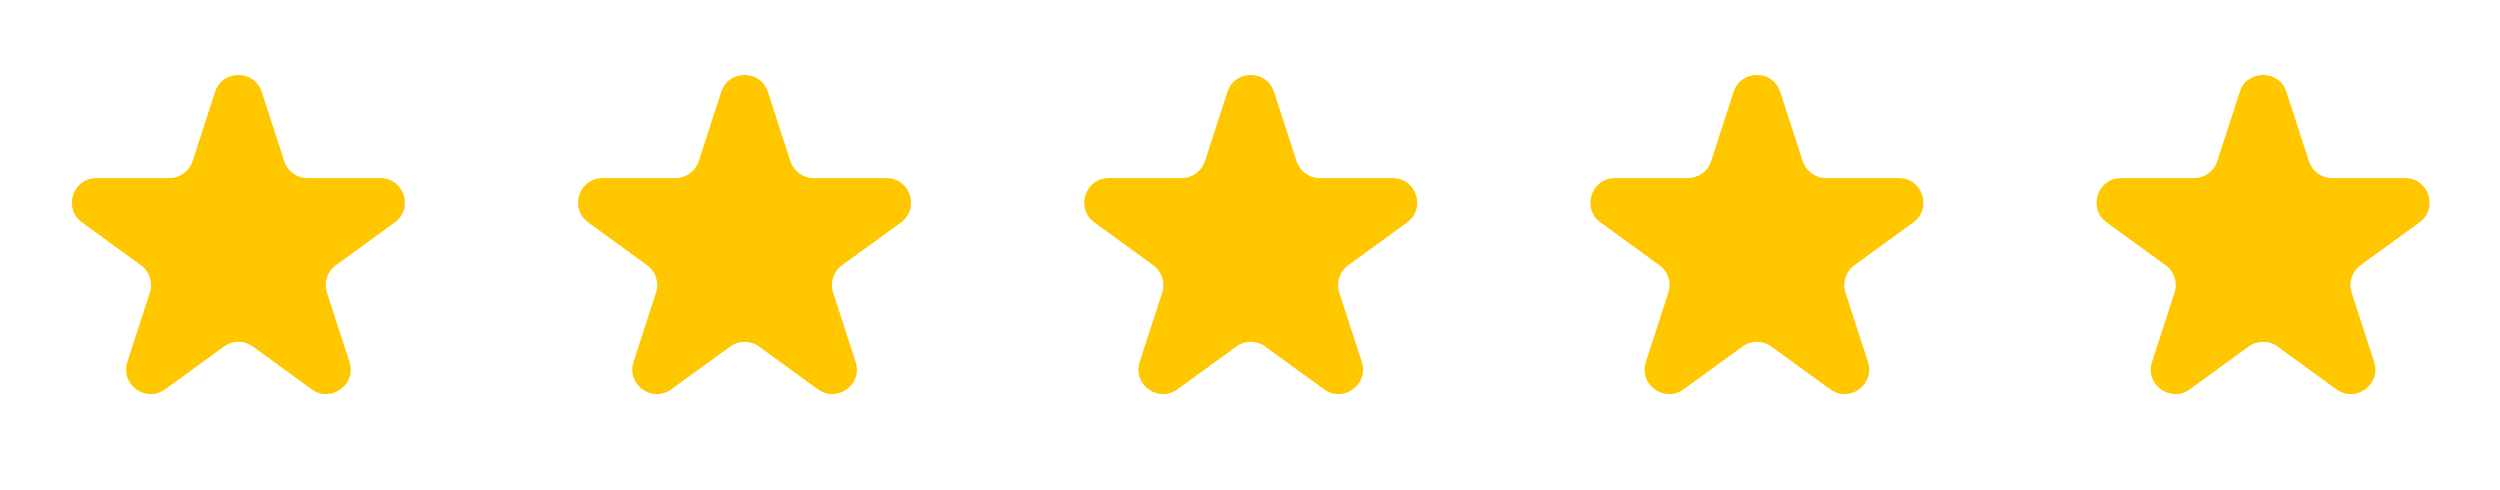
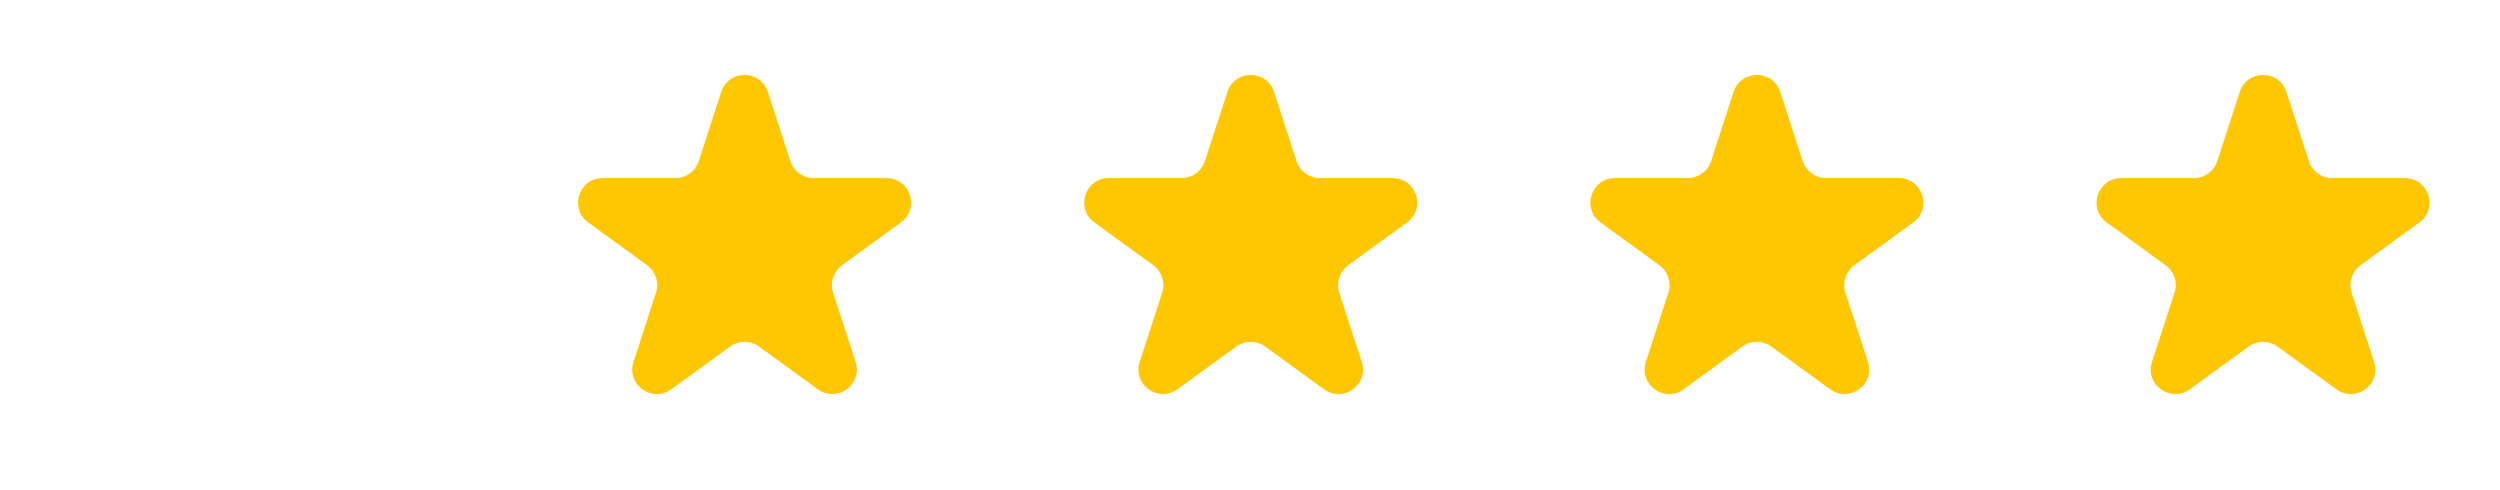
<svg xmlns="http://www.w3.org/2000/svg" width="102" height="20" viewBox="0 0 102 20" fill="none">
-   <path d="M8.776 3.749C9.075 2.828 10.378 2.828 10.678 3.749L11.596 6.575C11.73 6.987 12.114 7.266 12.547 7.266L15.518 7.266C16.487 7.266 16.89 8.506 16.106 9.075L13.702 10.822C13.352 11.076 13.205 11.528 13.339 11.94L14.257 14.766C14.556 15.687 13.502 16.453 12.718 15.884L10.314 14.137C9.964 13.883 9.489 13.883 9.139 14.137L6.735 15.884C5.951 16.453 4.897 15.687 5.196 14.766L6.114 11.94C6.248 11.528 6.101 11.076 5.751 10.822L3.347 9.075C2.563 8.506 2.966 7.266 3.935 7.266L6.906 7.266C7.34 7.266 7.723 6.987 7.857 6.575L8.776 3.749Z" fill="#FFC700" />
  <path d="M29.427 3.749C29.727 2.828 31.03 2.828 31.329 3.749L32.248 6.575C32.382 6.987 32.766 7.266 33.199 7.266L36.17 7.266C37.139 7.266 37.542 8.506 36.758 9.075L34.354 10.822C34.004 11.076 33.857 11.528 33.991 11.94L34.909 14.766C35.208 15.687 34.154 16.453 33.37 15.884L30.966 14.137C30.616 13.883 30.141 13.883 29.791 14.137L27.387 15.884C26.603 16.453 25.549 15.687 25.848 14.766L26.766 11.94C26.9 11.528 26.753 11.076 26.403 10.822L23.999 9.075C23.215 8.506 23.618 7.266 24.587 7.266L27.558 7.266C27.991 7.266 28.375 6.987 28.509 6.575L29.427 3.749Z" fill="#FFC700" />
  <path d="M50.079 3.749C50.379 2.828 51.682 2.828 51.981 3.749L52.899 6.575C53.033 6.987 53.417 7.266 53.85 7.266L56.822 7.266C57.791 7.266 58.193 8.506 57.41 9.075L55.006 10.822C54.655 11.076 54.509 11.528 54.642 11.94L55.561 14.766C55.86 15.687 54.806 16.453 54.022 15.884L51.618 14.137C51.267 13.883 50.793 13.883 50.442 14.137L48.038 15.884C47.255 16.453 46.2 15.687 46.5 14.766L47.418 11.94C47.552 11.528 47.405 11.076 47.055 10.822L44.651 9.075C43.867 8.506 44.27 7.266 45.238 7.266L48.21 7.266C48.643 7.266 49.027 6.987 49.161 6.575L50.079 3.749Z" fill="#FFC700" />
  <path d="M70.731 3.749C71.03 2.828 72.334 2.828 72.633 3.749L73.551 6.575C73.685 6.987 74.069 7.266 74.502 7.266L77.474 7.266C78.442 7.266 78.845 8.506 78.061 9.075L75.658 10.822C75.307 11.076 75.16 11.528 75.294 11.94L76.213 14.766C76.512 15.687 75.457 16.453 74.674 15.884L72.27 14.137C71.919 13.883 71.445 13.883 71.094 14.137L68.69 15.884C67.906 16.453 66.852 15.687 67.151 14.766L68.07 11.94C68.204 11.528 68.057 11.076 67.706 10.822L65.302 9.075C64.519 8.506 64.921 7.266 65.89 7.266L68.862 7.266C69.295 7.266 69.679 6.987 69.813 6.575L70.731 3.749Z" fill="#FFC700" />
  <path d="M91.383 3.749C91.682 2.828 92.985 2.828 93.285 3.749L94.203 6.575C94.337 6.987 94.721 7.266 95.154 7.266L98.126 7.266C99.094 7.266 99.497 8.506 98.713 9.075L96.309 10.822C95.959 11.076 95.812 11.528 95.946 11.94L96.864 14.766C97.164 15.687 96.109 16.453 95.325 15.884L92.921 14.137C92.571 13.883 92.096 13.883 91.746 14.137L89.342 15.884C88.558 16.453 87.504 15.687 87.803 14.766L88.721 11.94C88.855 11.528 88.709 11.076 88.358 10.822L85.954 9.075C85.171 8.506 85.573 7.266 86.542 7.266L89.513 7.266C89.947 7.266 90.331 6.987 90.465 6.575L91.383 3.749Z" fill="#FFC700" />
</svg>